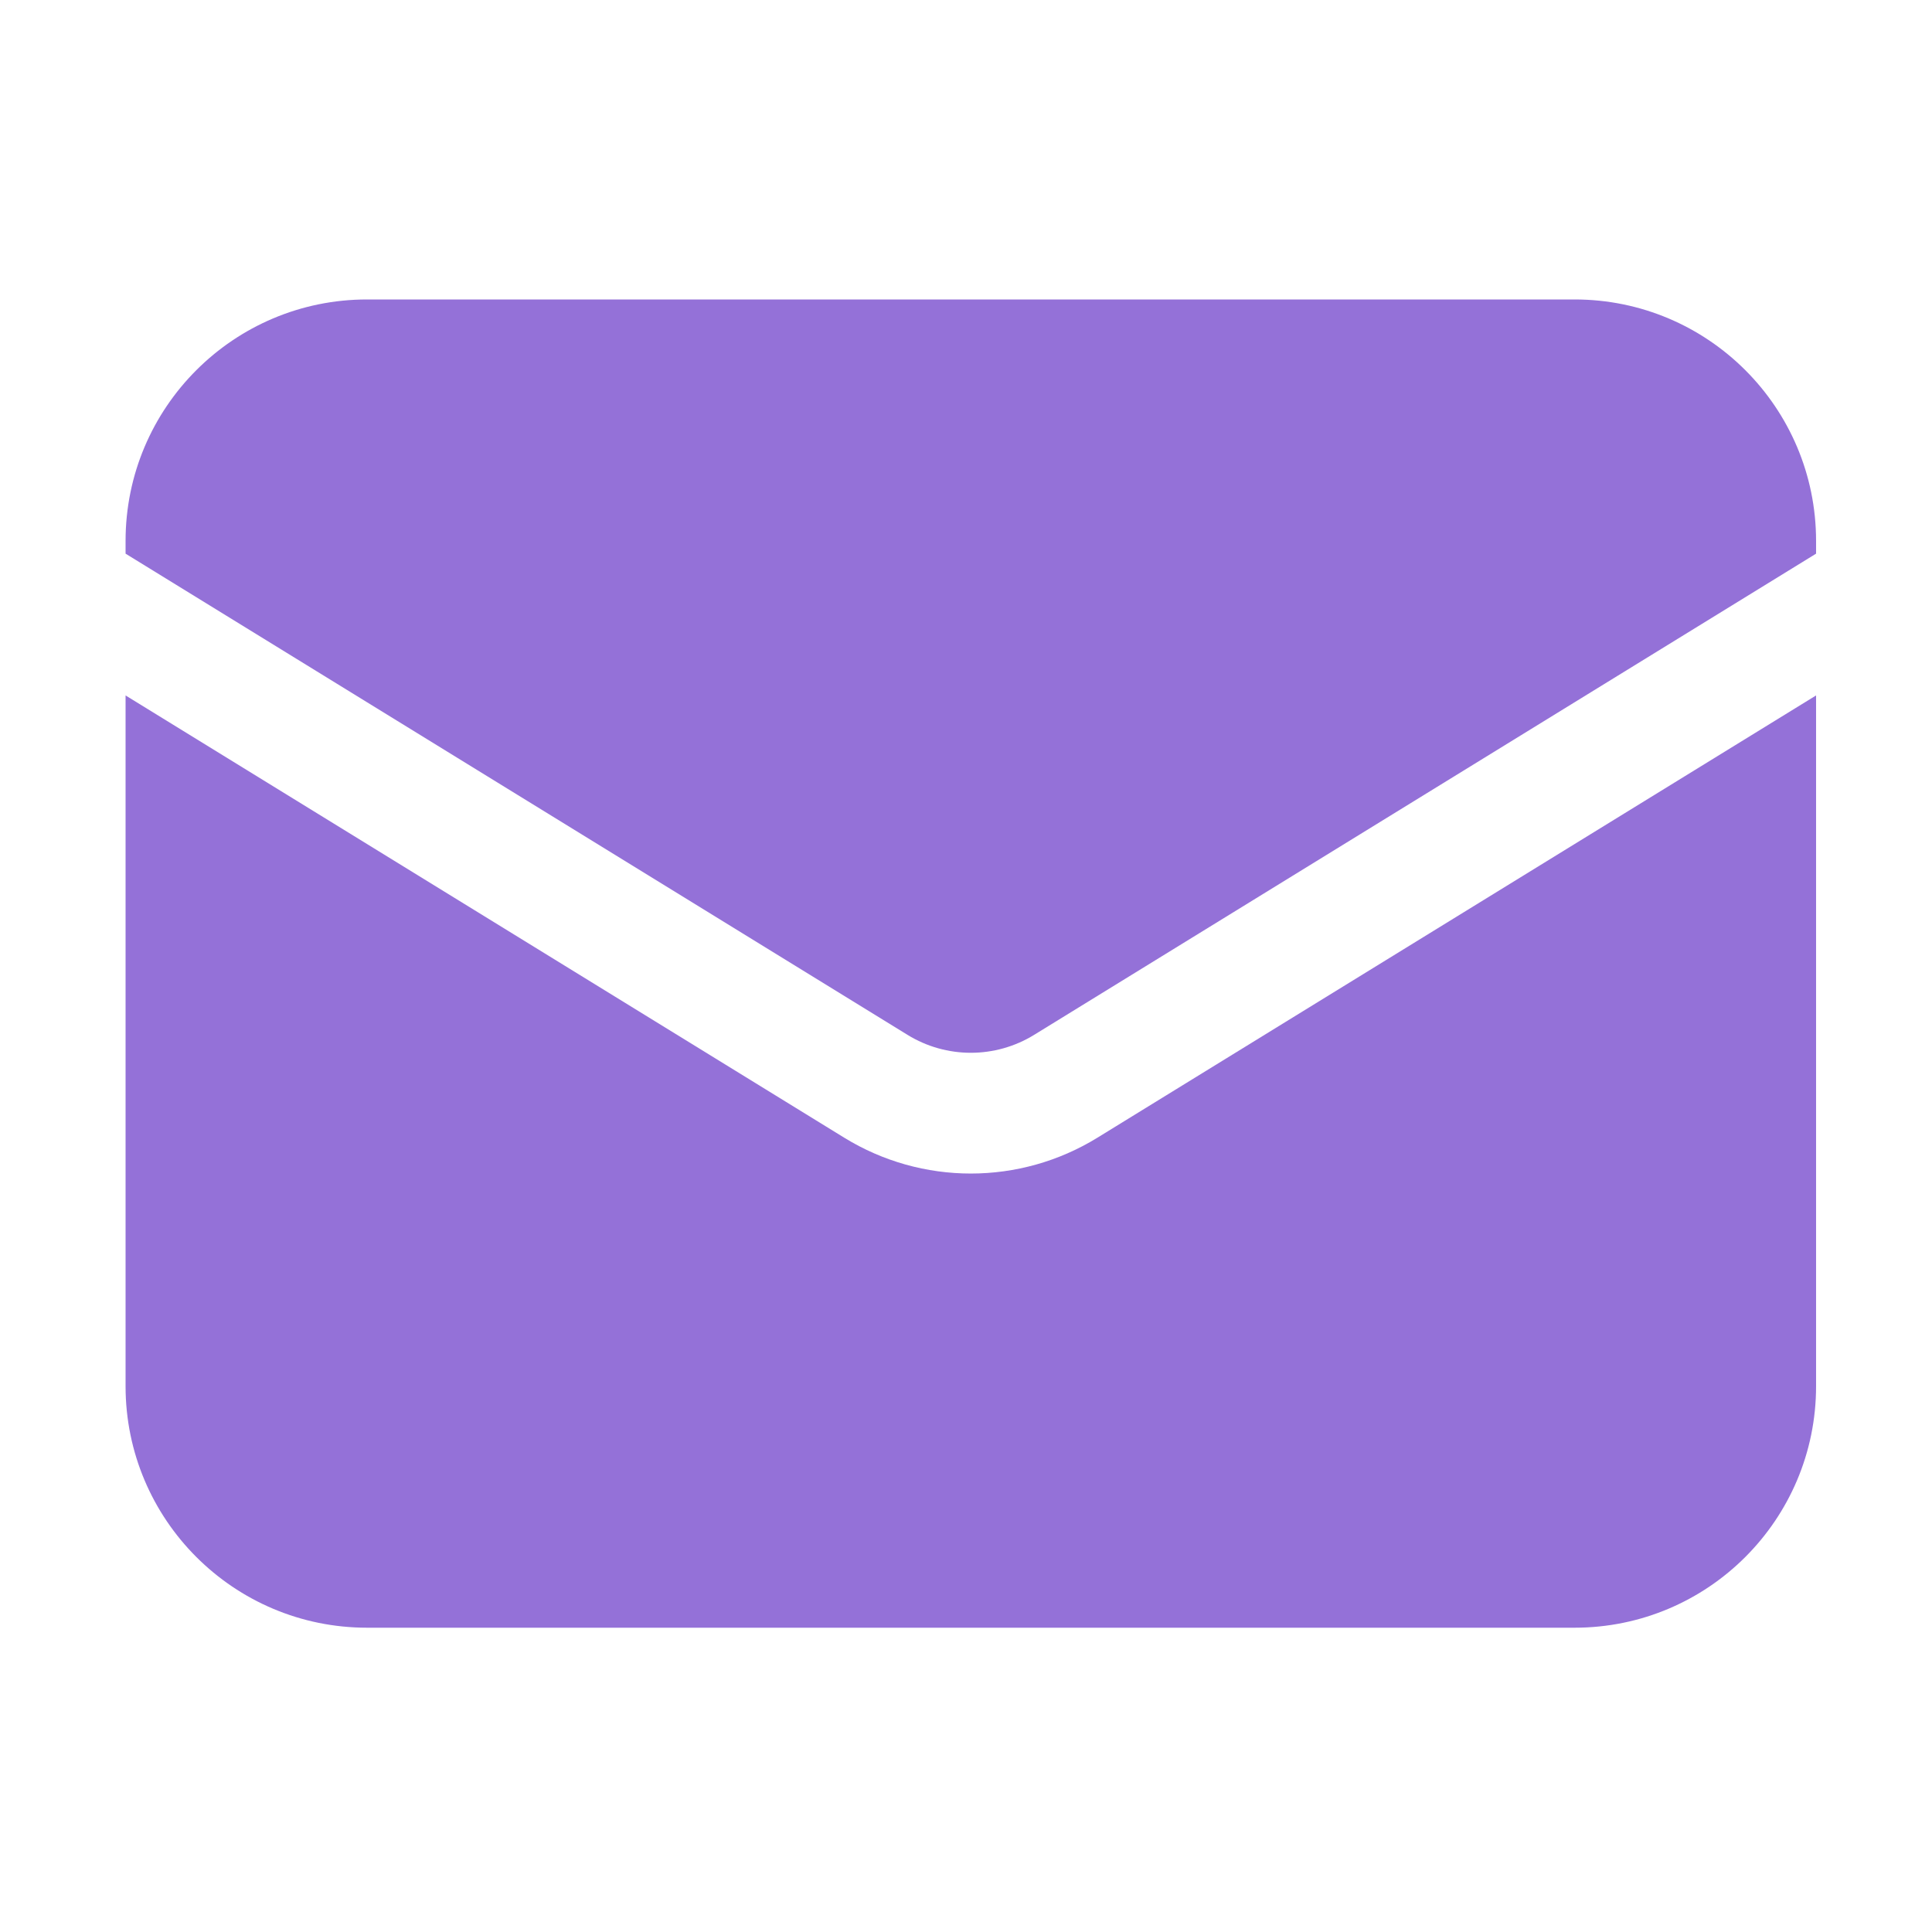
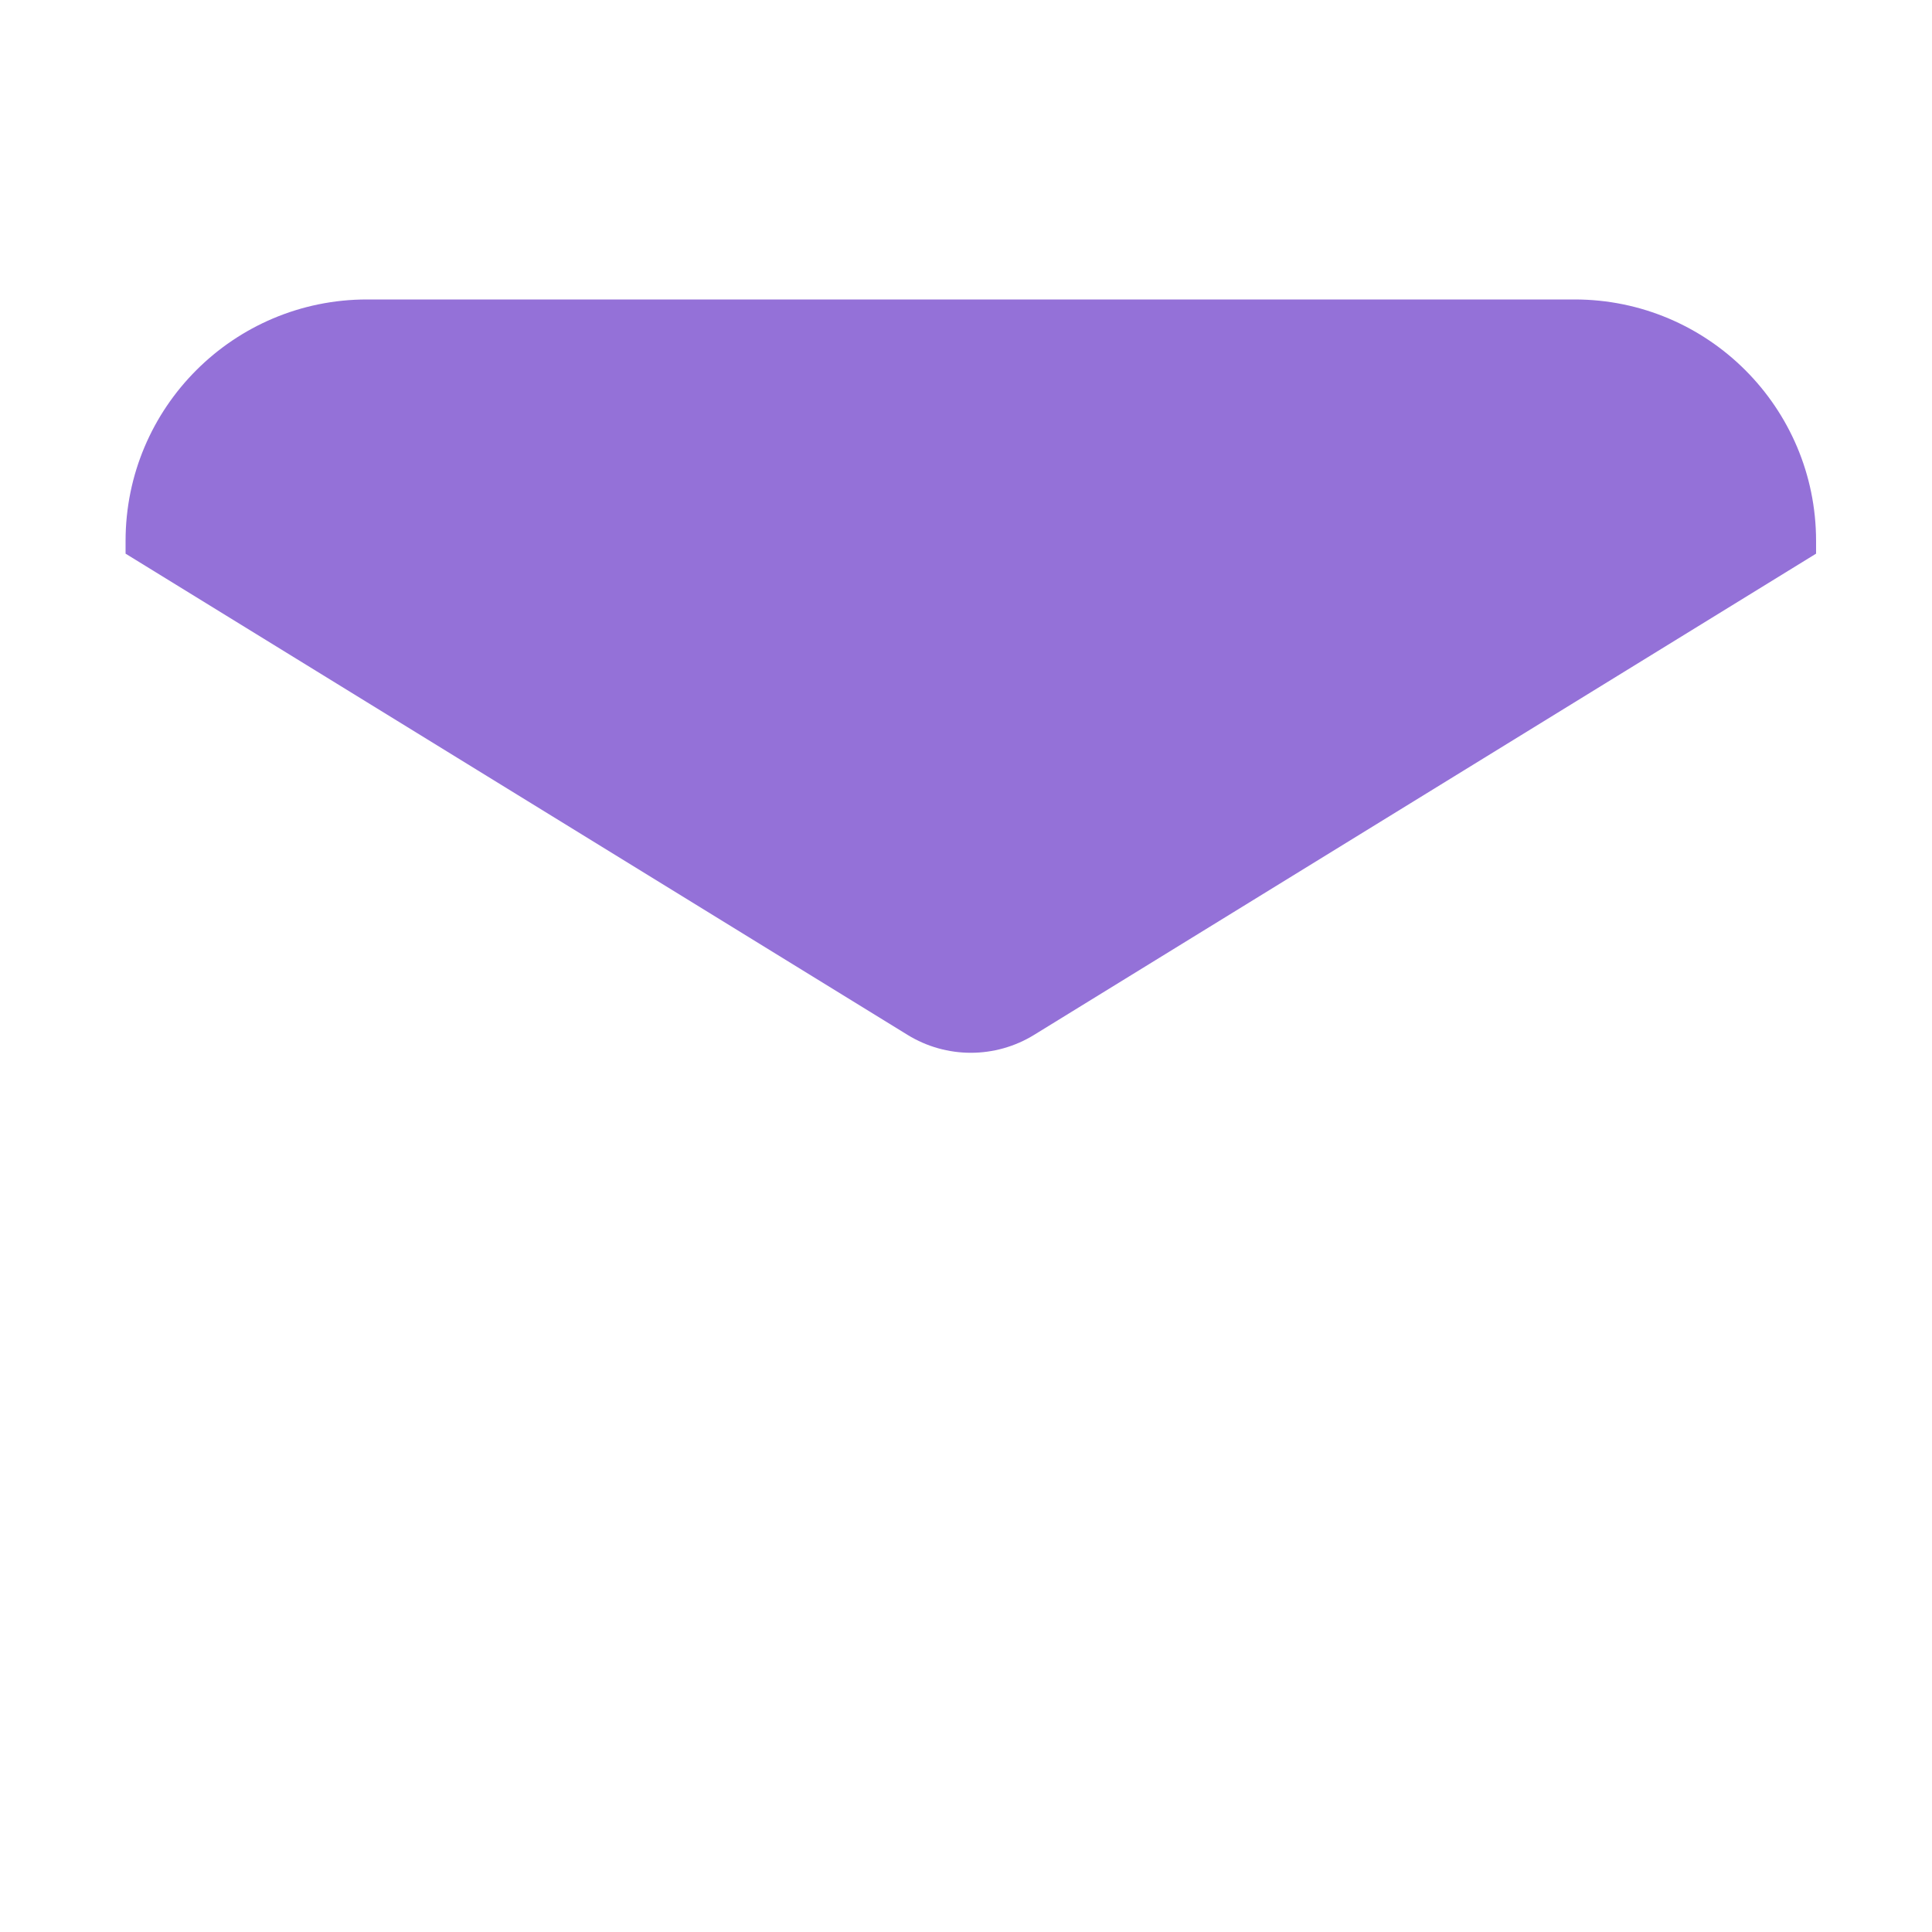
<svg xmlns="http://www.w3.org/2000/svg" viewBox="0 0 200.00 200.00" data-guides="{&quot;vertical&quot;:[],&quot;horizontal&quot;:[]}">
-   <path fill="#9471d8" stroke="none" fill-opacity="1" stroke-width="1" stroke-opacity="1" id="tSvg1959c875c27" title="Path 1" d="M12.999 71.992C12.999 95.828 12.999 119.664 12.999 143.5C12.999 157.307 24.192 168.5 37.999 168.5C79.666 168.5 121.333 168.5 162.999 168.5C176.807 168.5 187.999 157.307 187.999 143.5C187.999 119.664 187.999 95.828 187.999 71.992C163.2 87.253 138.401 102.514 113.602 117.775C105.567 122.721 95.432 122.721 87.397 117.775C62.598 102.514 37.799 87.253 12.999 71.992Z" />
  <path fill="#9471d8" stroke="none" fill-opacity="1" stroke-width="1" stroke-opacity="1" id="tSvgb8e54401f" title="Path 2" d="M187.999 57.315C187.999 56.877 187.999 56.438 187.999 56C187.999 42.193 176.807 31 162.999 31C121.333 31 79.666 31 37.999 31C24.192 31 12.999 42.193 12.999 56C12.999 56.438 12.999 56.877 12.999 57.315C39.983 73.92 66.966 90.525 93.949 107.13C97.966 109.602 103.033 109.602 107.05 107.13C134.033 90.525 161.016 73.92 187.999 57.315Z" />
  <defs />
</svg>